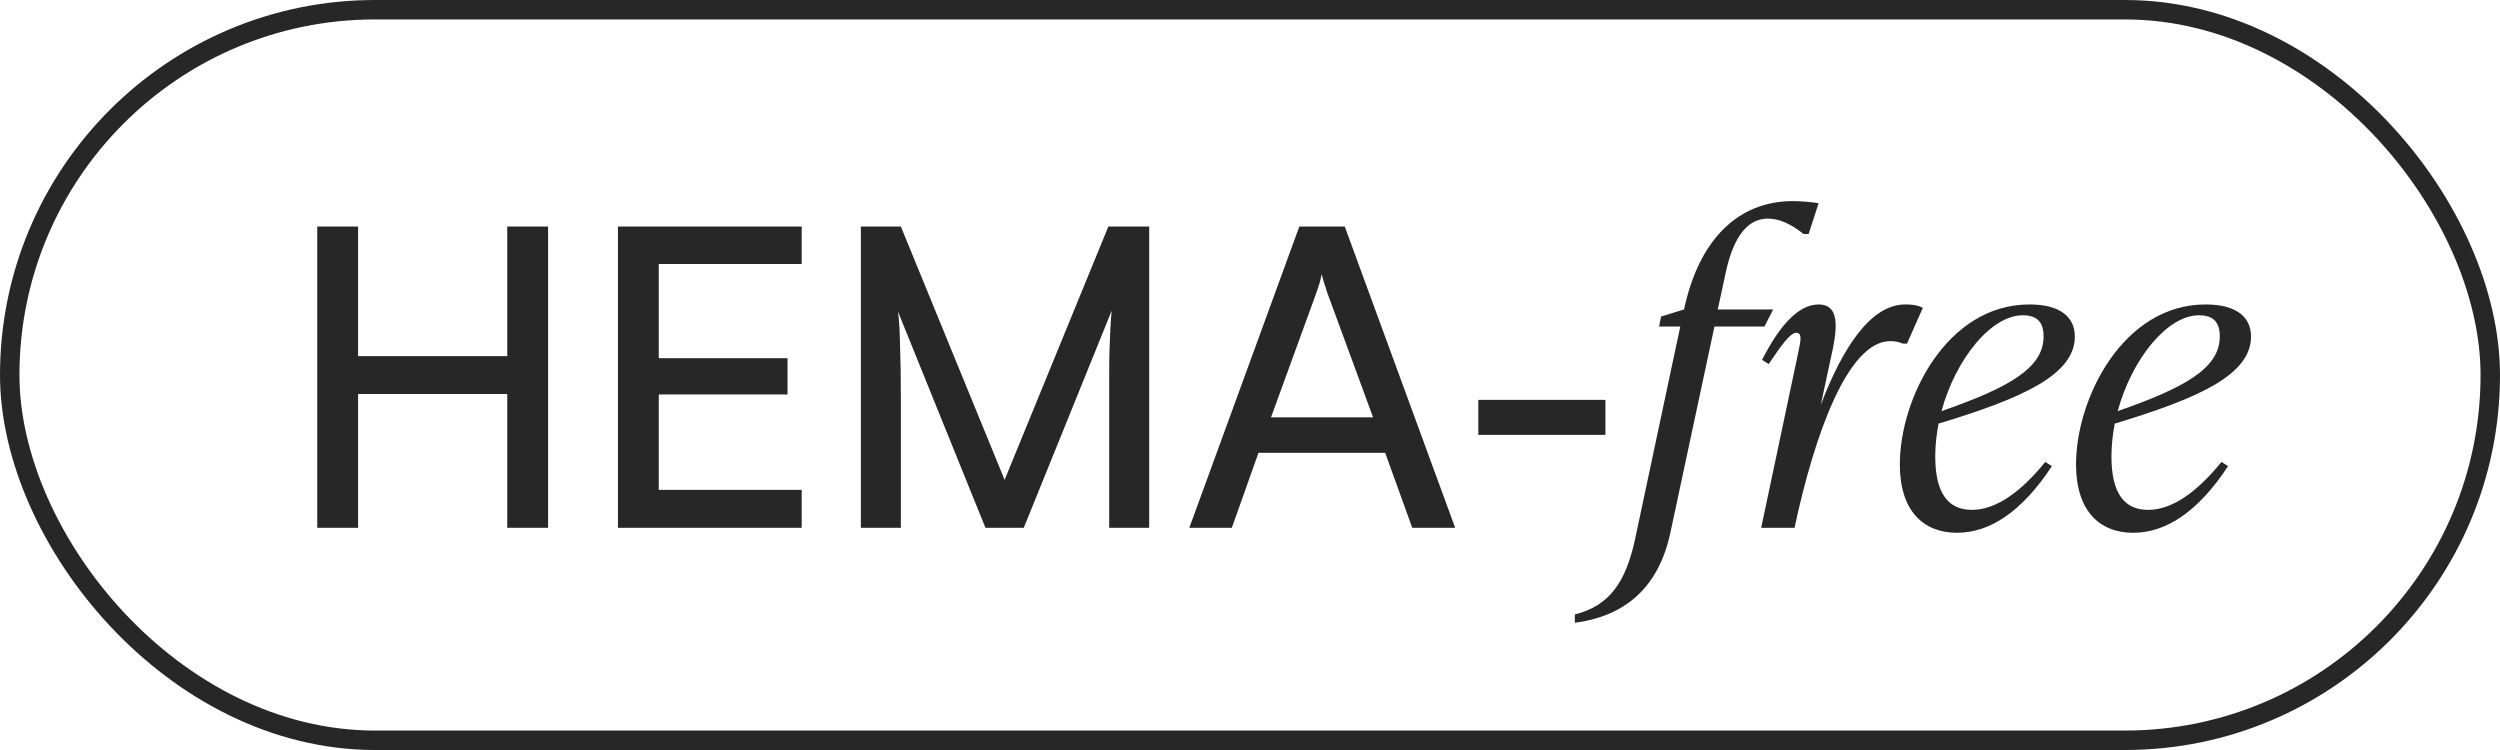
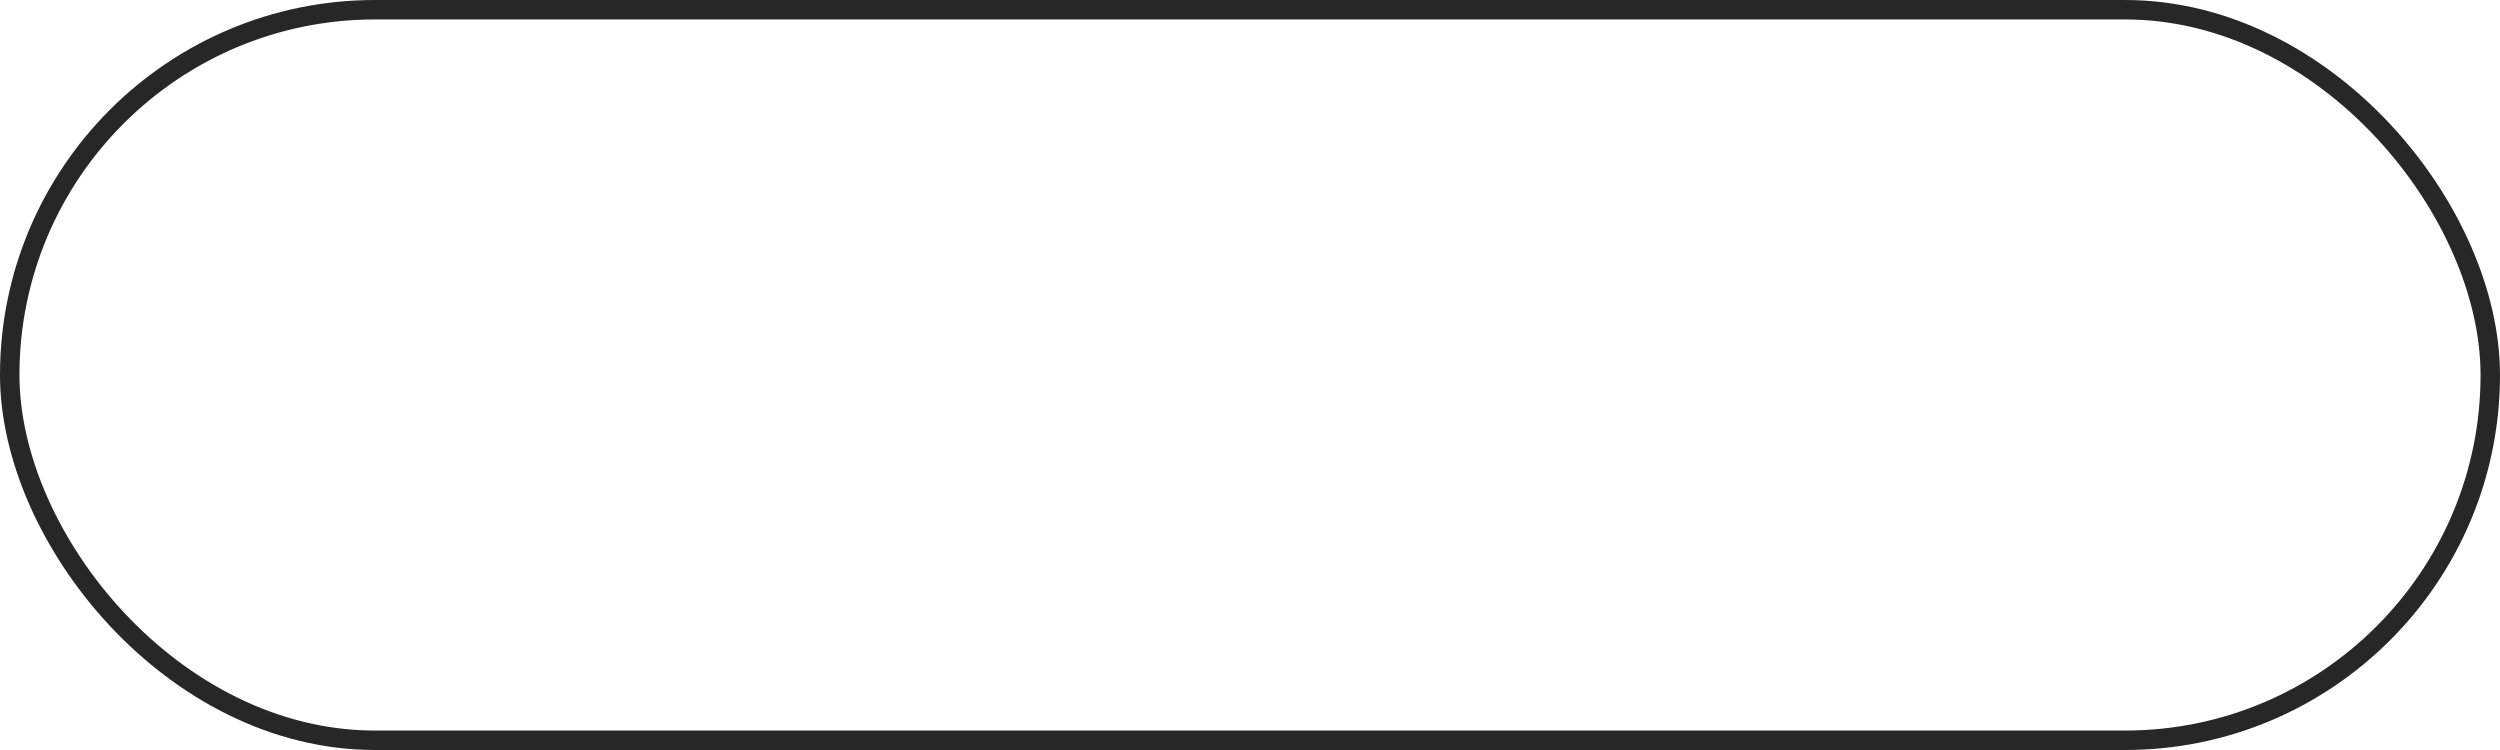
<svg xmlns="http://www.w3.org/2000/svg" width="90" height="27" viewBox="0 0 90 27" fill="none">
  <rect x="0.35" y="0.35" width="89.3" height="26.3" rx="13.15" stroke="#272727" stroke-width="0.7" />
-   <path d="M12.891 19H11.421V8.155H12.891V12.82H18.261V8.155H19.731V19H18.261V14.185H12.891V19ZM28.861 19H22.246V8.155H28.861V9.505H23.041L23.716 8.92V12.895H28.351V14.2H23.716V18.25L23.041 17.635H28.861V19ZM32.431 19H30.991V8.155H32.431L36.166 17.275L39.901 8.155H41.371V19H39.931V14.71C39.931 14.2 39.931 13.765 39.931 13.405C39.931 13.045 39.936 12.735 39.946 12.475C39.956 12.215 39.966 11.985 39.976 11.785C39.986 11.575 40.001 11.375 40.021 11.185L36.856 19H35.476L32.326 11.215C32.366 11.475 32.391 11.875 32.401 12.415C32.421 12.955 32.431 13.605 32.431 14.365V19ZM44.346 19H42.816L46.776 8.155H48.411L52.386 19H50.841L49.866 16.3H45.306L44.346 19ZM47.406 10.495L45.756 15.025H49.431L47.766 10.495C47.736 10.385 47.701 10.275 47.661 10.165C47.621 10.045 47.596 9.945 47.586 9.865C47.566 9.945 47.541 10.045 47.511 10.165C47.481 10.275 47.446 10.385 47.406 10.495ZM53.22 15.655V14.395H57.795V15.655H53.22ZM64.54 7.24C64.795 7.24 65.2 7.27 65.47 7.315L65.11 8.425H64.93C64.42 8.02 64.015 7.87 63.64 7.87C62.98 7.87 62.425 8.41 62.125 9.82L61.84 11.14H63.835L63.52 11.755H61.72L60.13 19.195C59.665 21.34 58.3 22.21 56.695 22.42V22.12C57.955 21.805 58.54 20.935 58.87 19.375L60.49 11.755H59.725L59.8 11.395L60.625 11.14C61.165 8.605 62.59 7.24 64.54 7.24ZM68.593 10.96C68.803 10.96 69.013 10.975 69.223 11.08L68.653 12.37H68.503C68.353 12.31 68.233 12.28 68.053 12.28C66.523 12.28 65.323 15.64 64.603 19H63.403L64.738 12.685C64.813 12.31 64.903 11.98 64.663 11.98C64.453 11.98 64.138 12.415 63.673 13.105L63.433 12.955C64.093 11.665 64.768 10.96 65.473 10.96C66.163 10.96 66.163 11.665 65.983 12.55L65.548 14.575C66.328 12.535 67.333 10.96 68.593 10.96ZM74.694 12.115C74.694 13.51 72.759 14.35 69.789 15.25C69.714 15.64 69.669 16.03 69.669 16.435C69.669 17.8 70.164 18.355 70.989 18.355C71.889 18.355 72.789 17.665 73.629 16.63L73.869 16.78C72.774 18.445 71.619 19.18 70.449 19.18C69.249 19.18 68.394 18.4 68.394 16.72C68.394 14.335 70.089 10.96 73.059 10.96C74.184 10.96 74.694 11.425 74.694 12.115ZM72.819 11.35C71.679 11.35 70.404 12.925 69.894 14.8C72.309 13.96 73.569 13.255 73.569 12.115C73.569 11.62 73.359 11.35 72.819 11.35ZM81.037 12.115C81.037 13.51 79.102 14.35 76.132 15.25C76.057 15.64 76.012 16.03 76.012 16.435C76.012 17.8 76.507 18.355 77.332 18.355C78.232 18.355 79.132 17.665 79.972 16.63L80.212 16.78C79.117 18.445 77.962 19.18 76.792 19.18C75.592 19.18 74.737 18.4 74.737 16.72C74.737 14.335 76.432 10.96 79.402 10.96C80.527 10.96 81.037 11.425 81.037 12.115ZM79.162 11.35C78.022 11.35 76.747 12.925 76.237 14.8C78.652 13.96 79.912 13.255 79.912 12.115C79.912 11.62 79.702 11.35 79.162 11.35Z" fill="#272727" />
</svg>